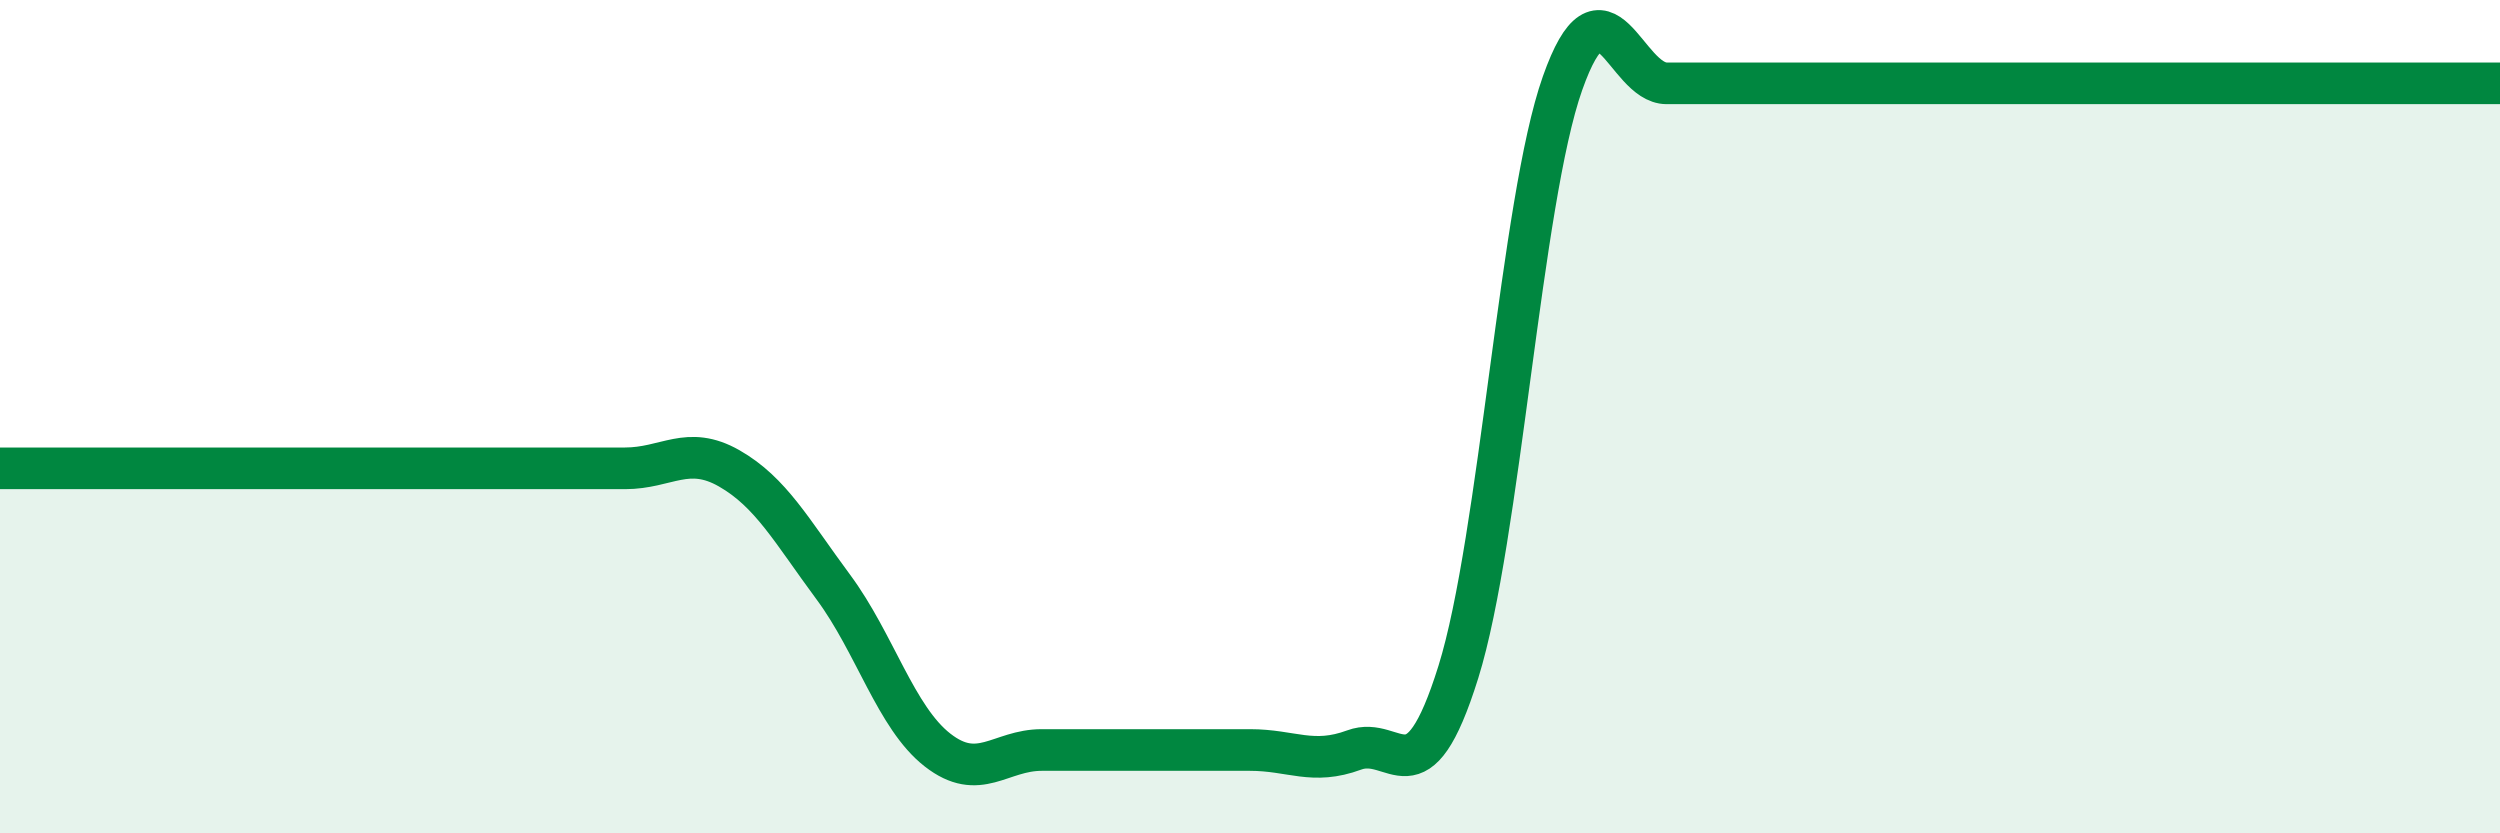
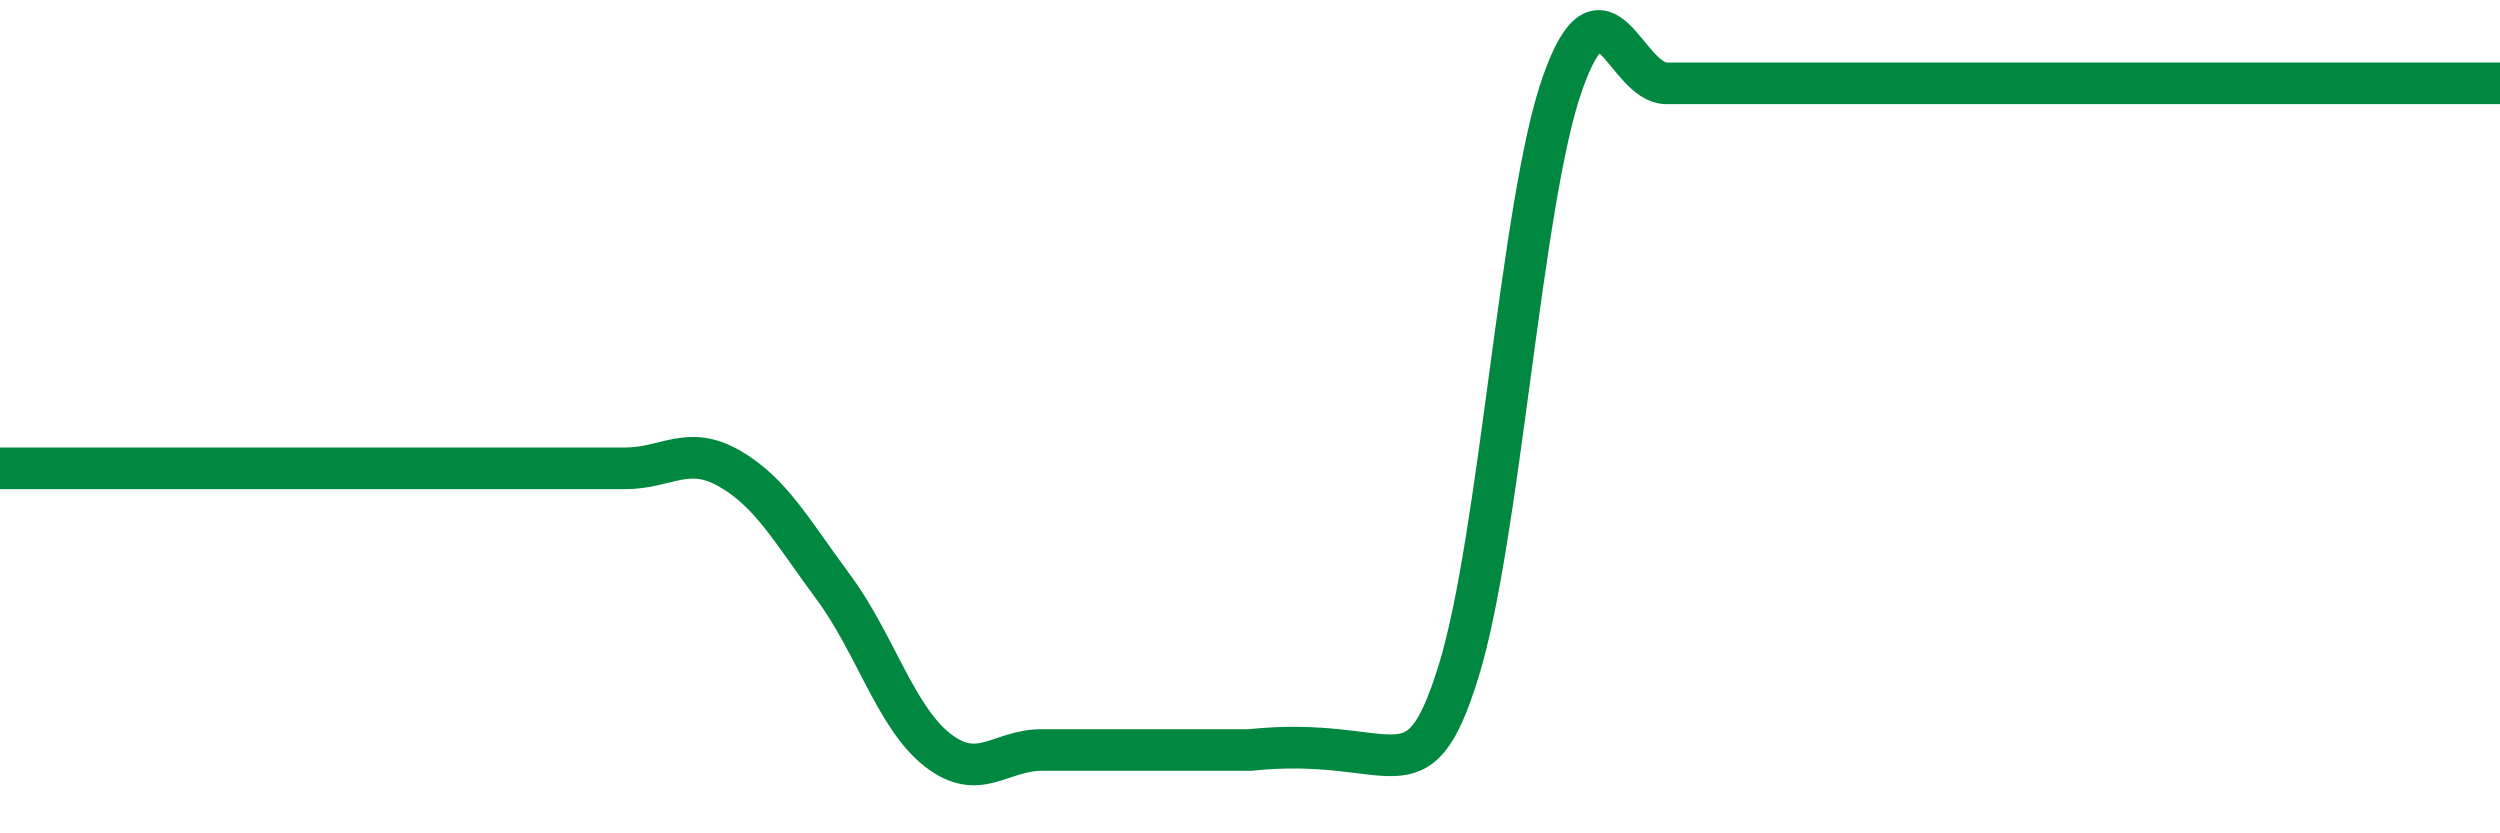
<svg xmlns="http://www.w3.org/2000/svg" width="60" height="20" viewBox="0 0 60 20">
-   <path d="M 0,11.24 C 0.5,11.24 1,11.24 2.5,11.24 C 4,11.24 6,11.24 7.5,11.24 C 9,11.24 9,11.24 10,11.24 C 11,11.24 11.5,11.24 12.5,11.24 C 13.5,11.24 14,11.24 15,11.24 C 16,11.24 16.5,10.67 17.5,11.24 C 18.5,11.81 19,12.74 20,14.09 C 21,15.44 21.5,17.22 22.5,18 C 23.5,18.78 24,18 25,18 C 26,18 26.5,18 27.5,18 C 28.5,18 29,18 30,18 C 31,18 31.5,18.37 32.5,18 C 33.5,17.63 34,19.33 35,16.13 C 36,12.93 36.5,4.83 37.5,2 C 38.5,-0.83 39,2 40,2 C 41,2 41.5,2 42.5,2 C 43.5,2 44,2 45,2 C 46,2 46.5,2 47.5,2 C 48.5,2 49,2 50,2 C 51,2 51.5,2 52.5,2 C 53.5,2 54,2 55,2 C 56,2 56.5,2 57.5,2 C 58.5,2 59.5,2 60,2L60 20L0 20Z" fill="#008740" opacity="0.1" stroke-linecap="round" stroke-linejoin="round" />
-   <path d="M 0,11.24 C 0.5,11.24 1,11.24 2.5,11.24 C 4,11.24 6,11.24 7.5,11.24 C 9,11.24 9,11.24 10,11.24 C 11,11.24 11.5,11.24 12.5,11.24 C 13.5,11.24 14,11.24 15,11.24 C 16,11.24 16.5,10.67 17.5,11.24 C 18.5,11.81 19,12.74 20,14.09 C 21,15.44 21.5,17.22 22.5,18 C 23.5,18.78 24,18 25,18 C 26,18 26.5,18 27.5,18 C 28.5,18 29,18 30,18 C 31,18 31.5,18.37 32.5,18 C 33.5,17.63 34,19.33 35,16.13 C 36,12.93 36.5,4.83 37.5,2 C 38.5,-0.83 39,2 40,2 C 41,2 41.5,2 42.5,2 C 43.5,2 44,2 45,2 C 46,2 46.5,2 47.5,2 C 48.5,2 49,2 50,2 C 51,2 51.5,2 52.5,2 C 53.5,2 54,2 55,2 C 56,2 56.5,2 57.5,2 C 58.5,2 59.5,2 60,2" stroke="#008740" stroke-width="1" fill="none" stroke-linecap="round" stroke-linejoin="round" />
+   <path d="M 0,11.24 C 0.5,11.24 1,11.24 2.5,11.24 C 4,11.24 6,11.24 7.5,11.24 C 9,11.24 9,11.24 10,11.24 C 11,11.24 11.5,11.24 12.5,11.24 C 13.5,11.24 14,11.24 15,11.24 C 16,11.24 16.5,10.67 17.5,11.24 C 18.5,11.81 19,12.74 20,14.09 C 21,15.44 21.5,17.22 22.5,18 C 23.5,18.78 24,18 25,18 C 26,18 26.5,18 27.5,18 C 28.5,18 29,18 30,18 C 33.5,17.63 34,19.33 35,16.13 C 36,12.93 36.5,4.83 37.5,2 C 38.5,-0.83 39,2 40,2 C 41,2 41.5,2 42.5,2 C 43.5,2 44,2 45,2 C 46,2 46.5,2 47.5,2 C 48.5,2 49,2 50,2 C 51,2 51.5,2 52.5,2 C 53.5,2 54,2 55,2 C 56,2 56.5,2 57.5,2 C 58.5,2 59.5,2 60,2" stroke="#008740" stroke-width="1" fill="none" stroke-linecap="round" stroke-linejoin="round" />
</svg>